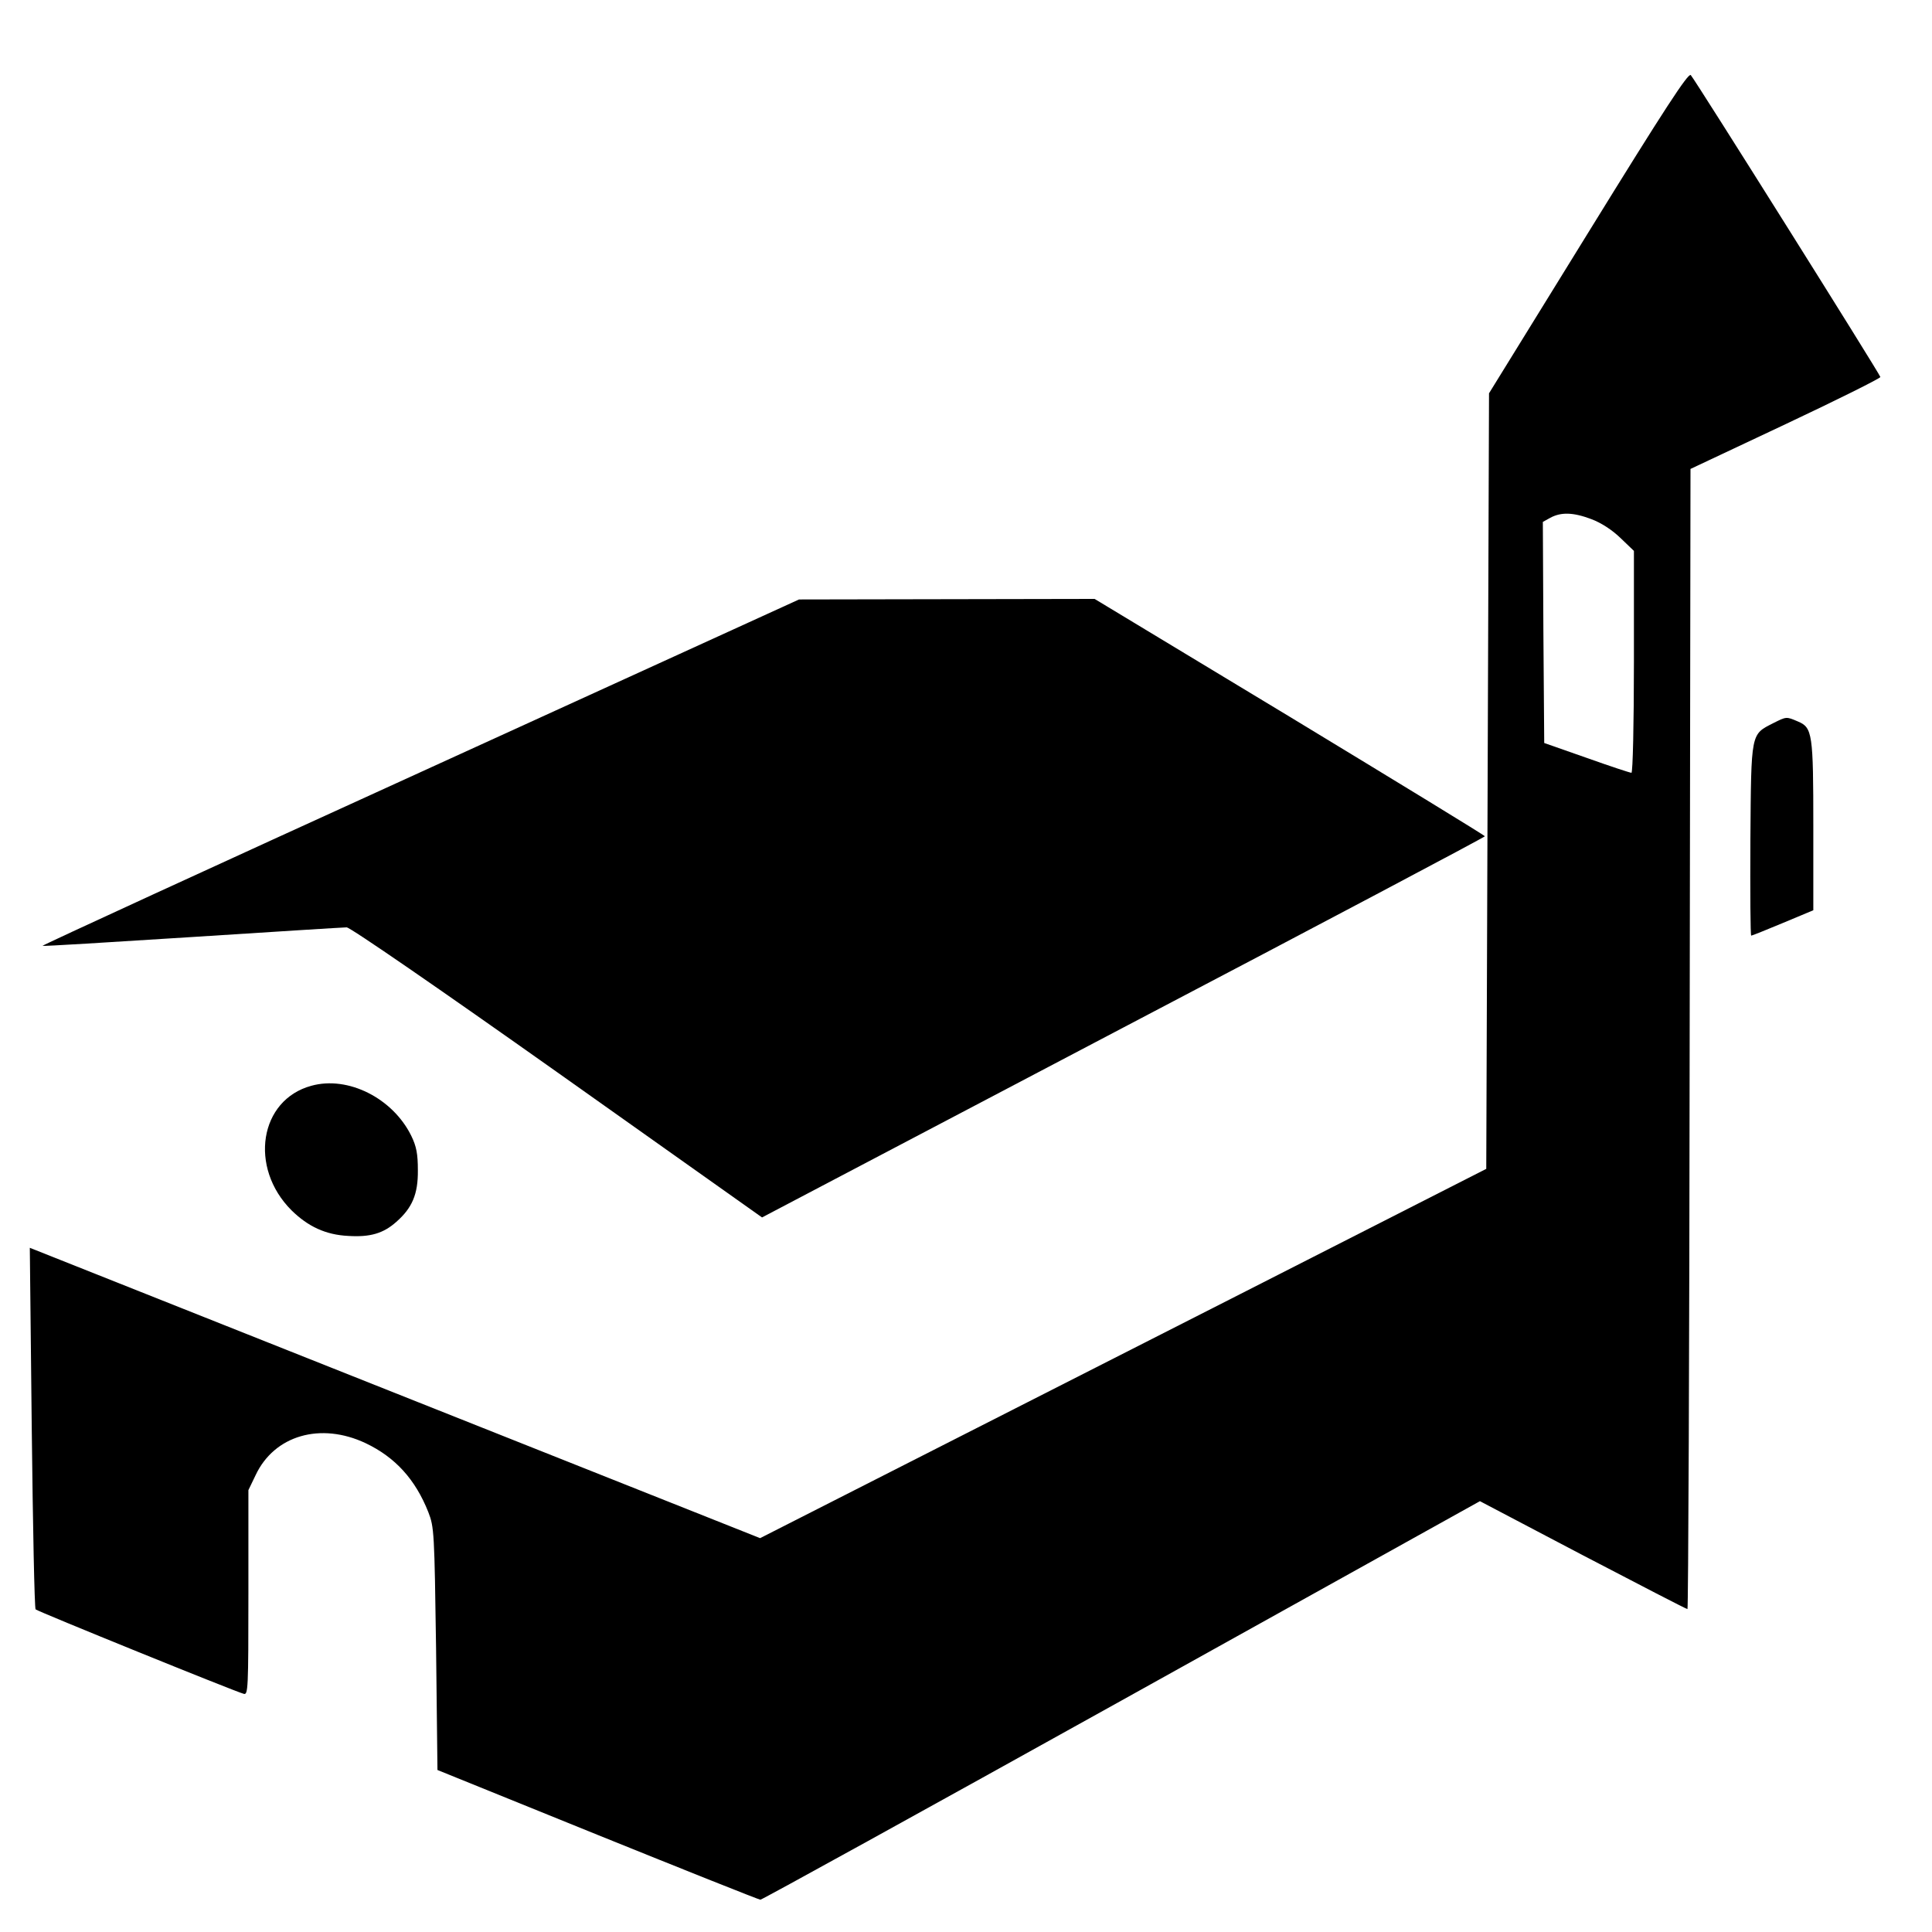
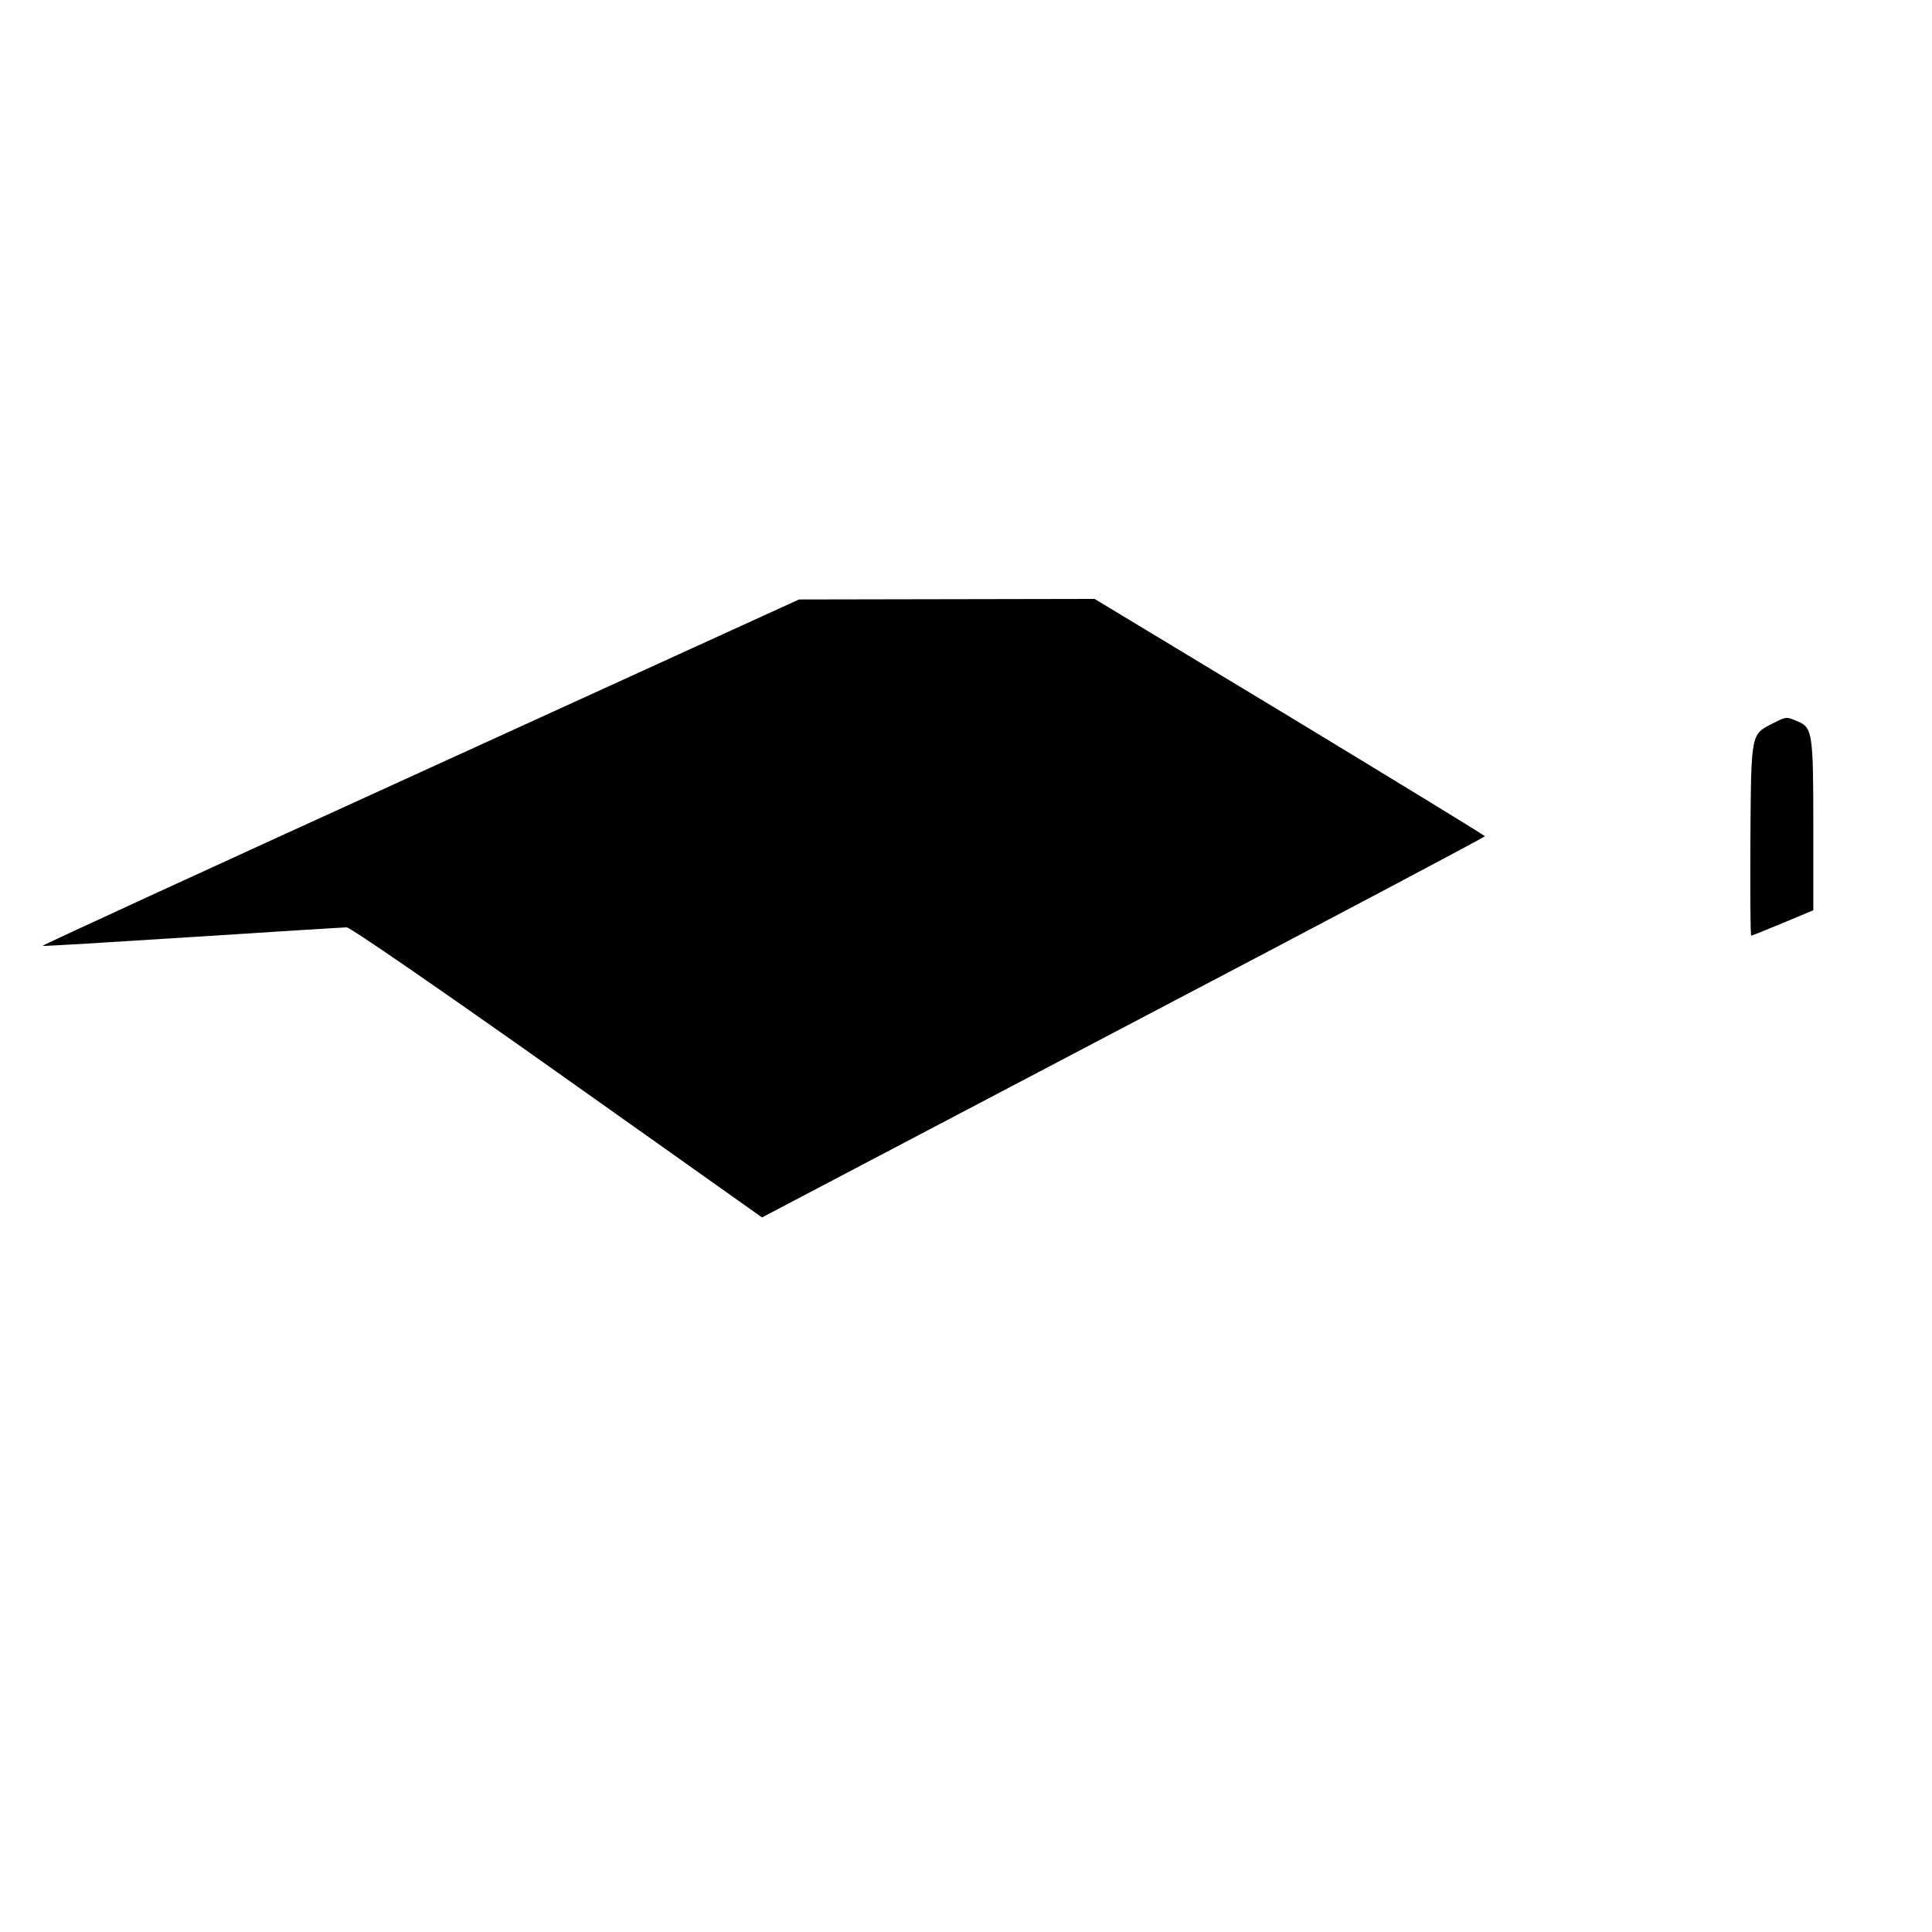
<svg xmlns="http://www.w3.org/2000/svg" version="1.0" width="700pt" height="700pt" viewBox="0 0 700 700" preserveAspectRatio="xMidYMid meet">
  <g transform="translate(0,700) scale(0.1,-0.1)" fill="#000000" stroke="none">
-     <path d="M5755 6158 l-360 -583 -5 -1405 -5 -1405 -890 -453 c-490 -249 -1082 -550 -1316 -669 l-425 -216 -1240 493 c-681 271 -1277 508 -1323 526 l-83 33 7 -652 c4 -359 10 -655 14 -658 6 -7 723 -298 754 -306 16 -5 17 17 17 366 l0 372 26 54 c68 145 236 193 399 116 107 -51 180 -131 227 -250 21 -54 22 -72 28 -495 l5 -439 580 -235 c319 -129 585 -235 590 -235 6 0 595 325 1309 722 l1298 722 373 -196 c205 -107 375 -195 379 -195 3 0 7 929 8 2066 l3 2065 344 162 c189 89 343 166 344 171 0 8 -668 1072 -687 1094 -9 9 -94 -121 -371 -570z m11 -1039 c35 -13 75 -39 105 -68 l49 -47 0 -402 c0 -223 -4 -402 -9 -402 -5 0 -78 24 -162 54 l-154 54 -3 400 -2 401 27 15 c39 21 83 20 149 -5z" />
    <path d="M1523 4202 c-755 -344 -1371 -627 -1369 -629 1 -2 245 13 542 32 296 19 548 35 560 35 13 0 335 -222 763 -525 l742 -526 1309 688 c721 378 1310 690 1310 693 0 3 -318 197 -707 433 l-707 427 -535 -1 -536 -1 -1372 -626z" />
    <path d="M6425 4380 c-82 -42 -80 -31 -83 -422 -1 -192 0 -348 3 -348 3 0 55 21 115 46 l110 46 0 303 c0 337 -3 359 -56 381 -42 18 -41 18 -89 -6z" />
-     <path d="M1128 3066 c-188 -51 -227 -296 -72 -451 60 -59 124 -89 206 -93 79 -5 127 9 174 51 57 50 79 100 78 187 0 59 -5 86 -24 125 -67 136 -229 218 -362 181z" />
+     <path d="M1128 3066 z" />
  </g>
</svg>